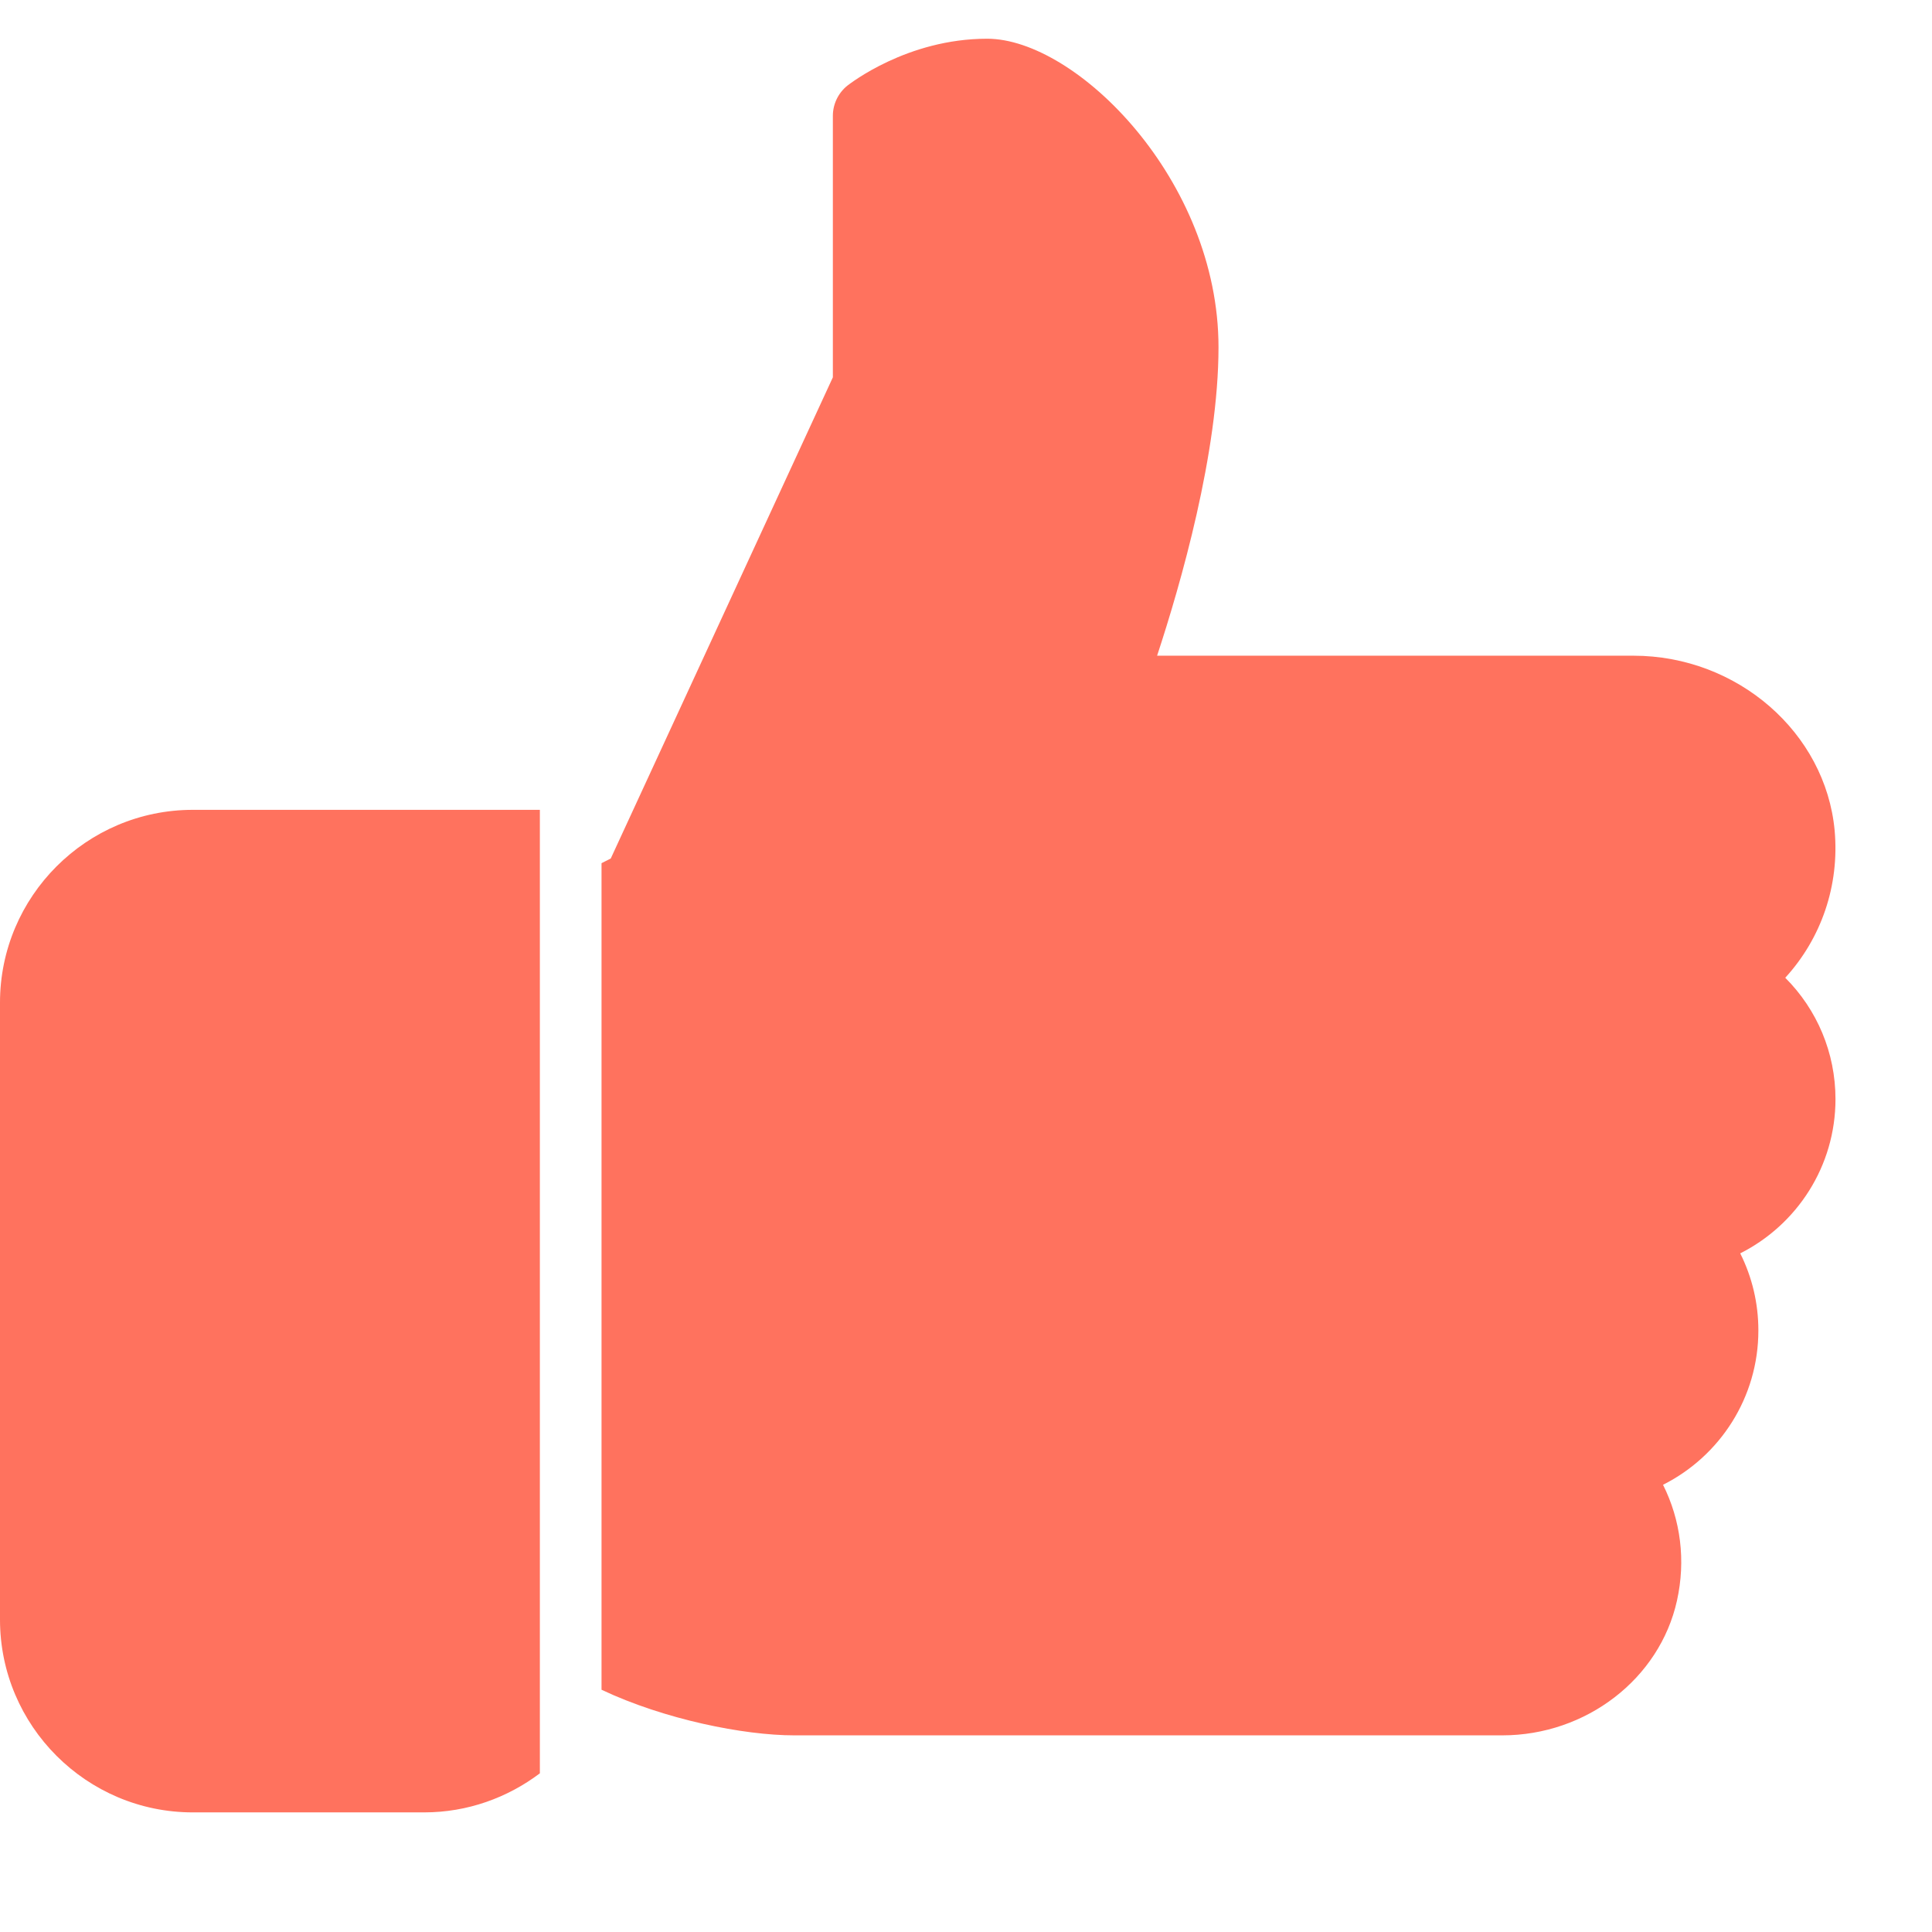
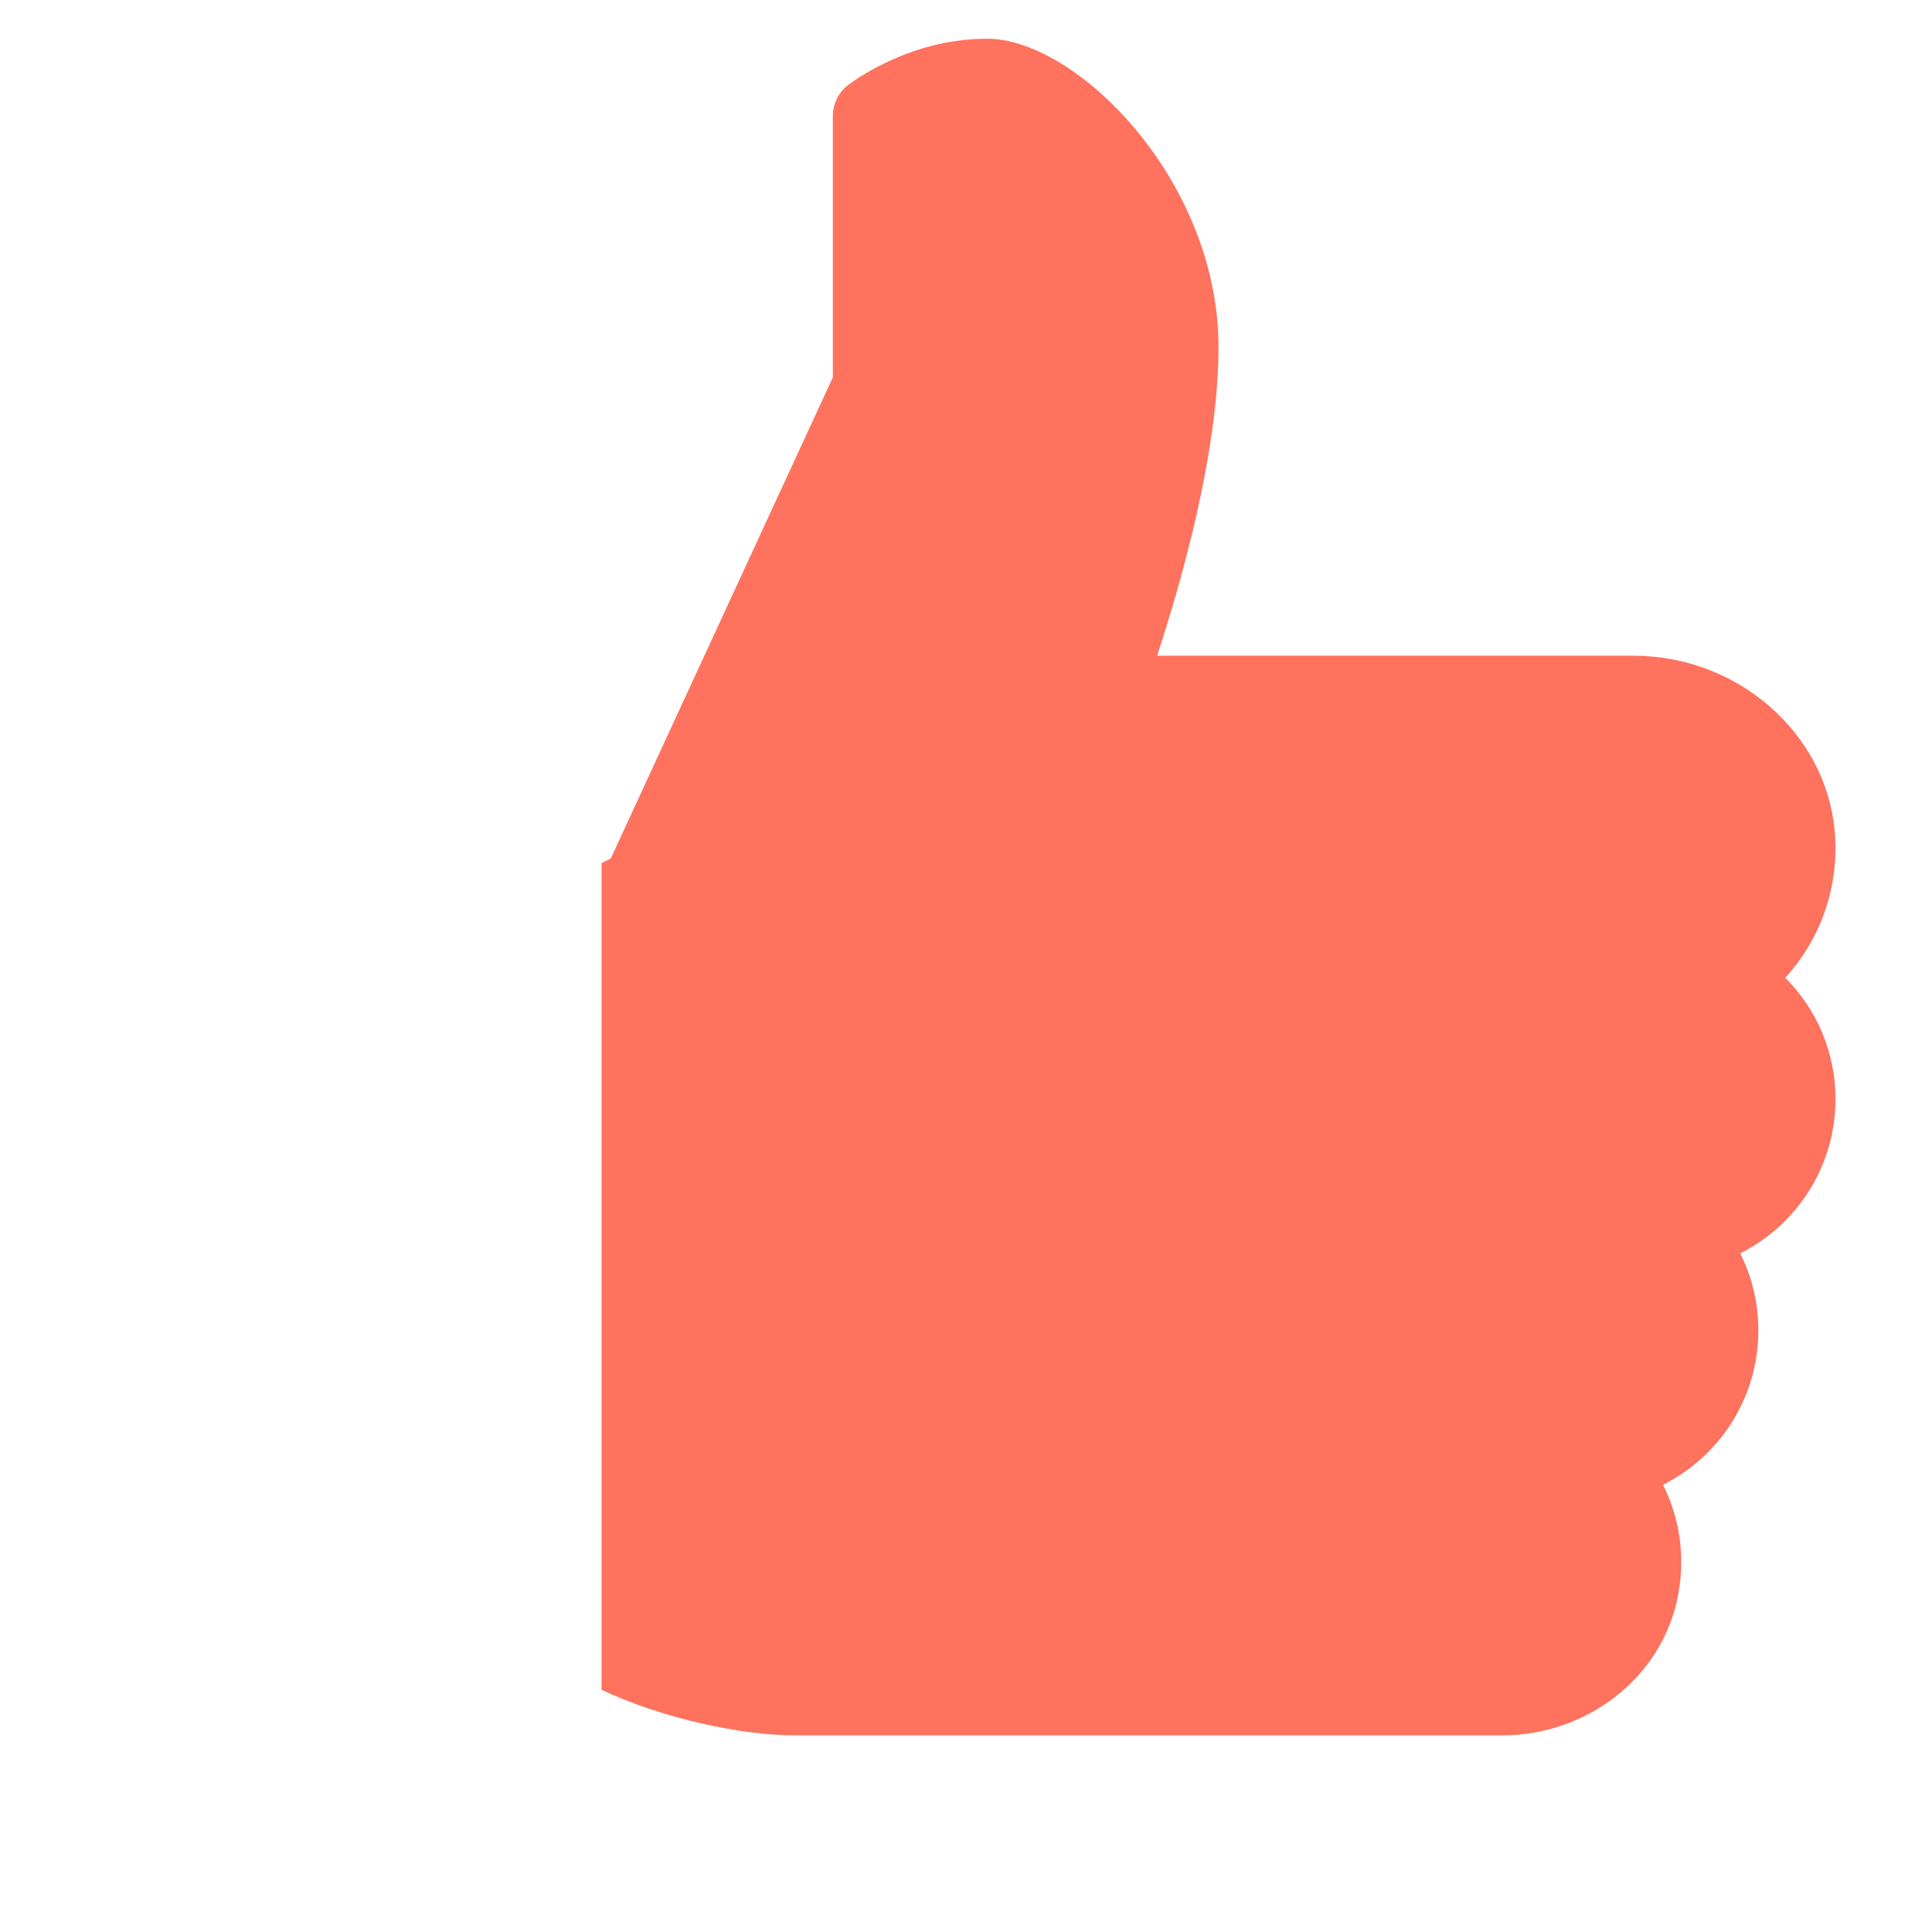
<svg xmlns="http://www.w3.org/2000/svg" width="23" height="23" viewBox="0 0 23 23" fill="none">
-   <path d="M2.295 9.641C1.03 9.641 0 10.671 0 11.936V19.281C0 20.546 1.03 21.576 2.295 21.576H5.05C5.566 21.576 6.042 21.401 6.427 21.111V9.641H2.295Z" fill="#FF725E" />
  <path d="M21.851 13.085C21.851 12.533 21.632 12.019 21.253 11.64C21.682 11.171 21.9 10.542 21.841 9.887C21.733 8.72 20.682 7.806 19.446 7.806H13.775C14.056 6.953 14.506 5.389 14.506 4.133C14.506 2.142 12.814 0.461 11.752 0.461C10.798 0.461 10.117 0.998 10.087 1.02C9.979 1.107 9.915 1.24 9.915 1.379V4.492L7.271 10.22L7.161 10.276V20.116C7.908 20.469 8.854 20.659 9.456 20.659H17.884C18.884 20.659 19.758 19.985 19.964 19.055C20.07 18.577 20.008 18.095 19.798 17.676C20.476 17.335 20.933 16.636 20.933 15.839C20.933 15.514 20.858 15.203 20.717 14.921C21.395 14.579 21.851 13.881 21.851 13.085Z" fill="#FF725E" />
</svg>